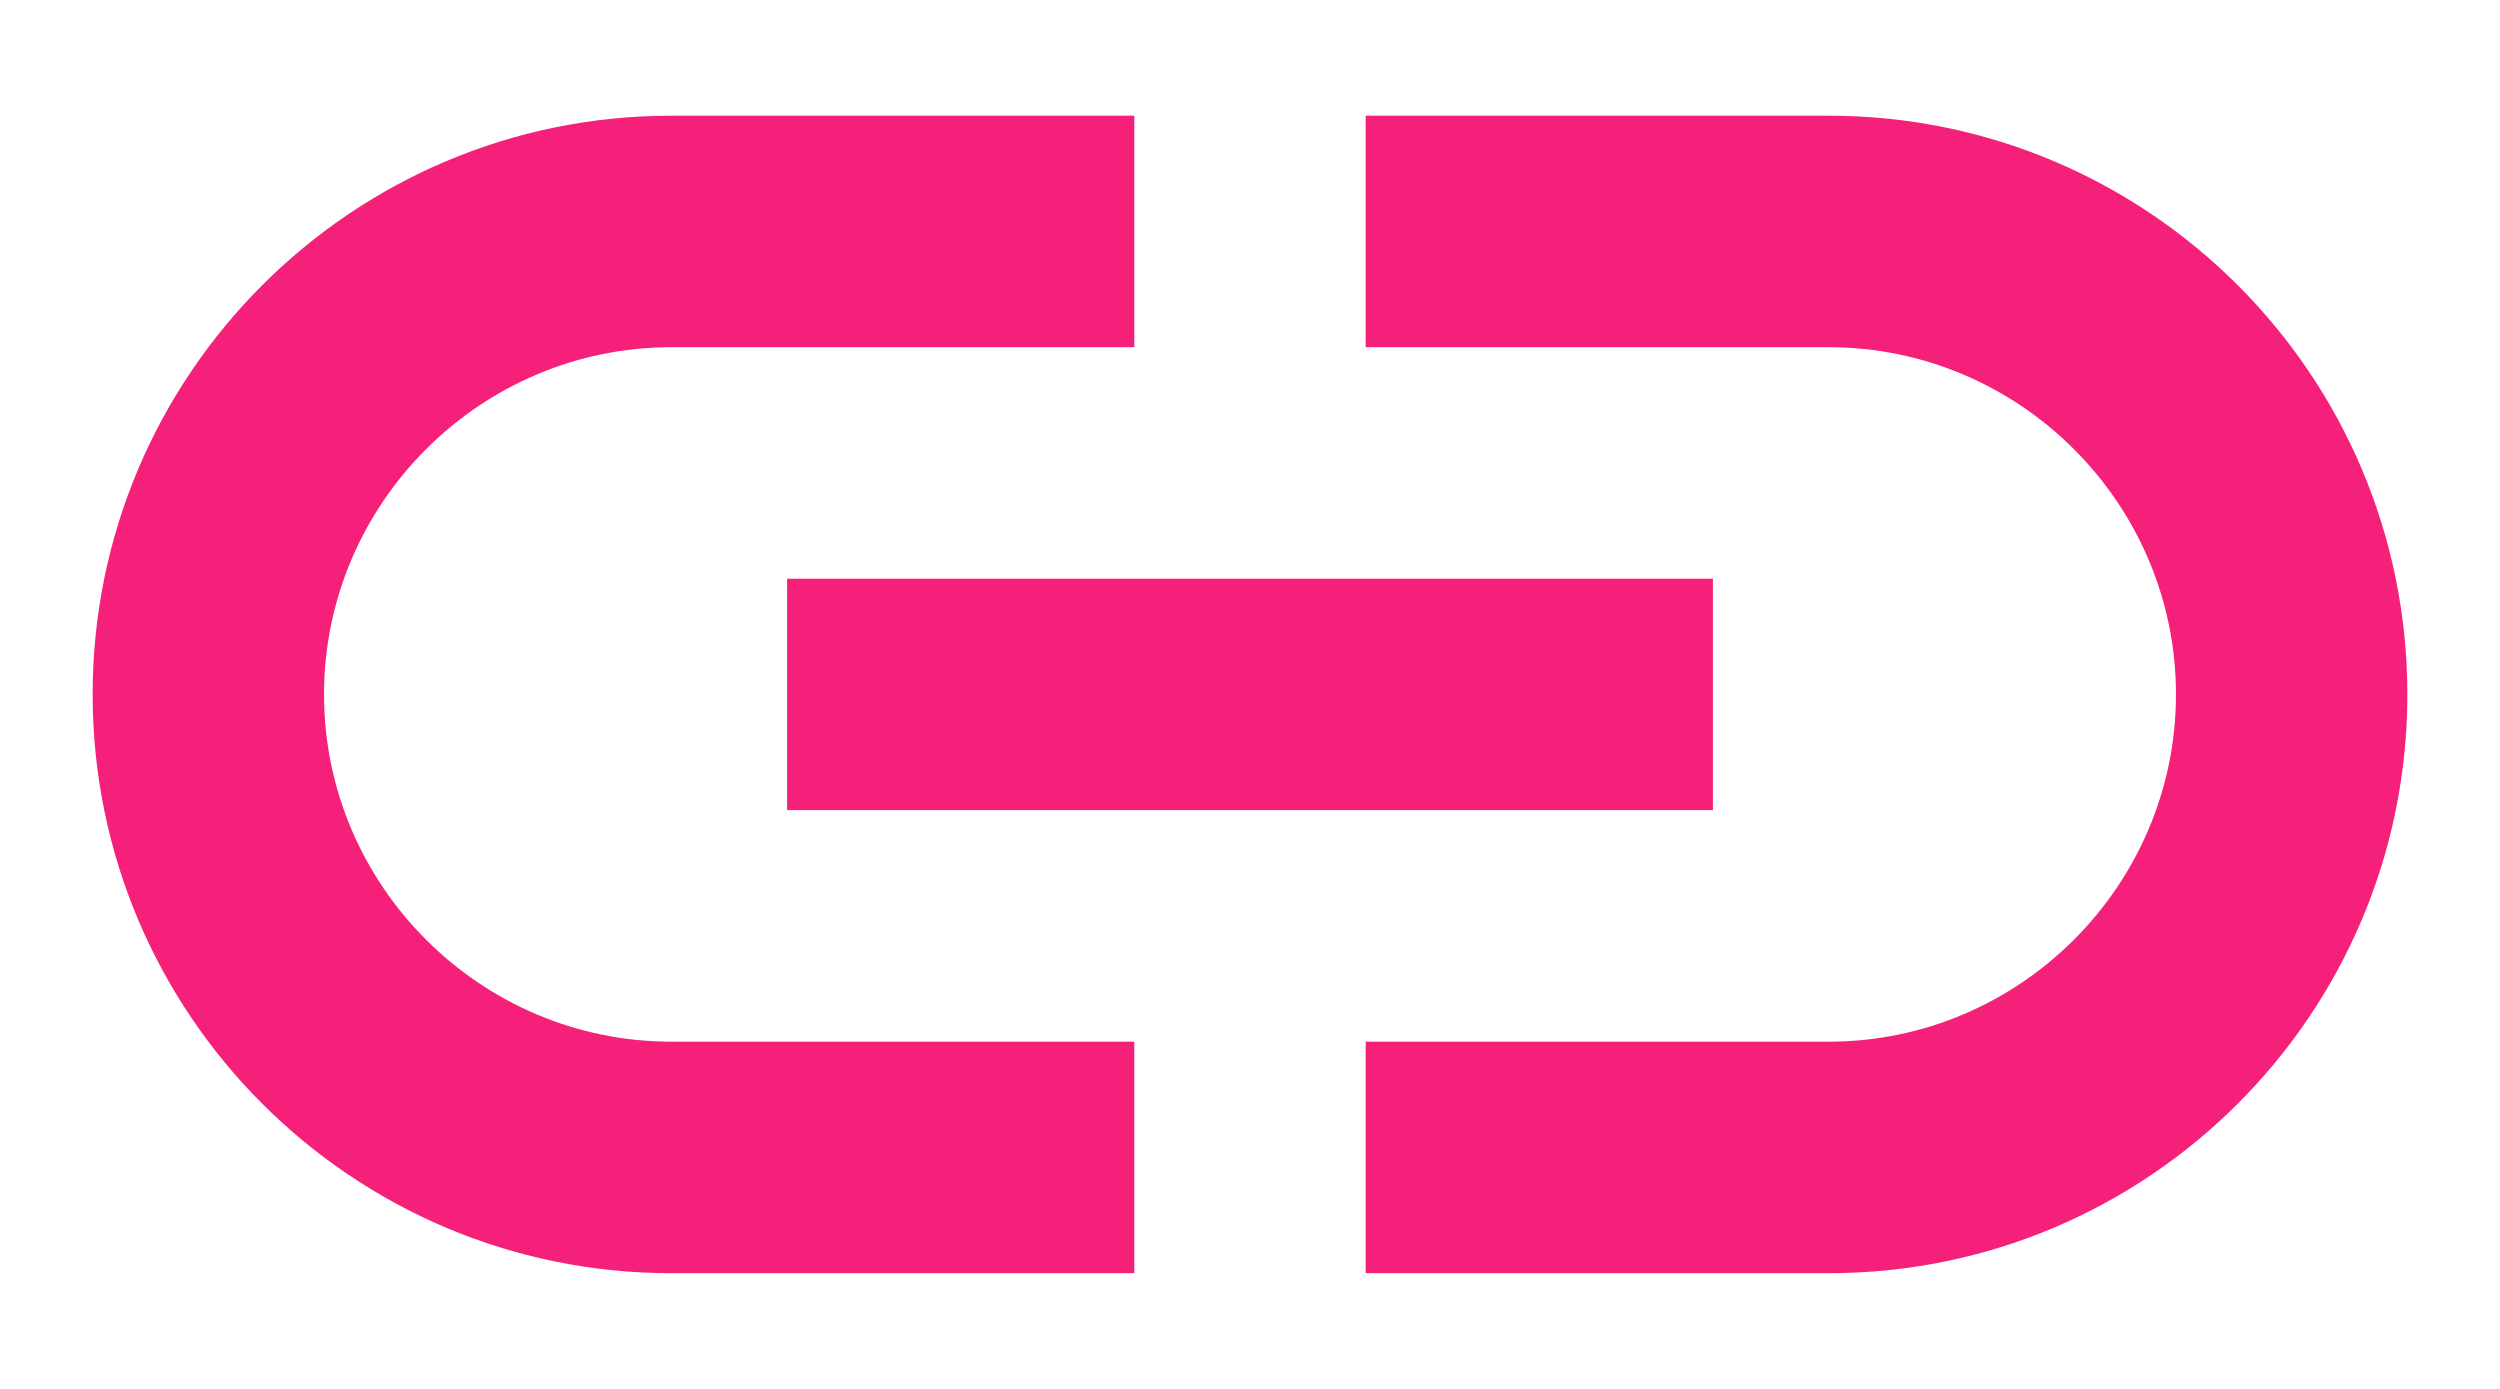
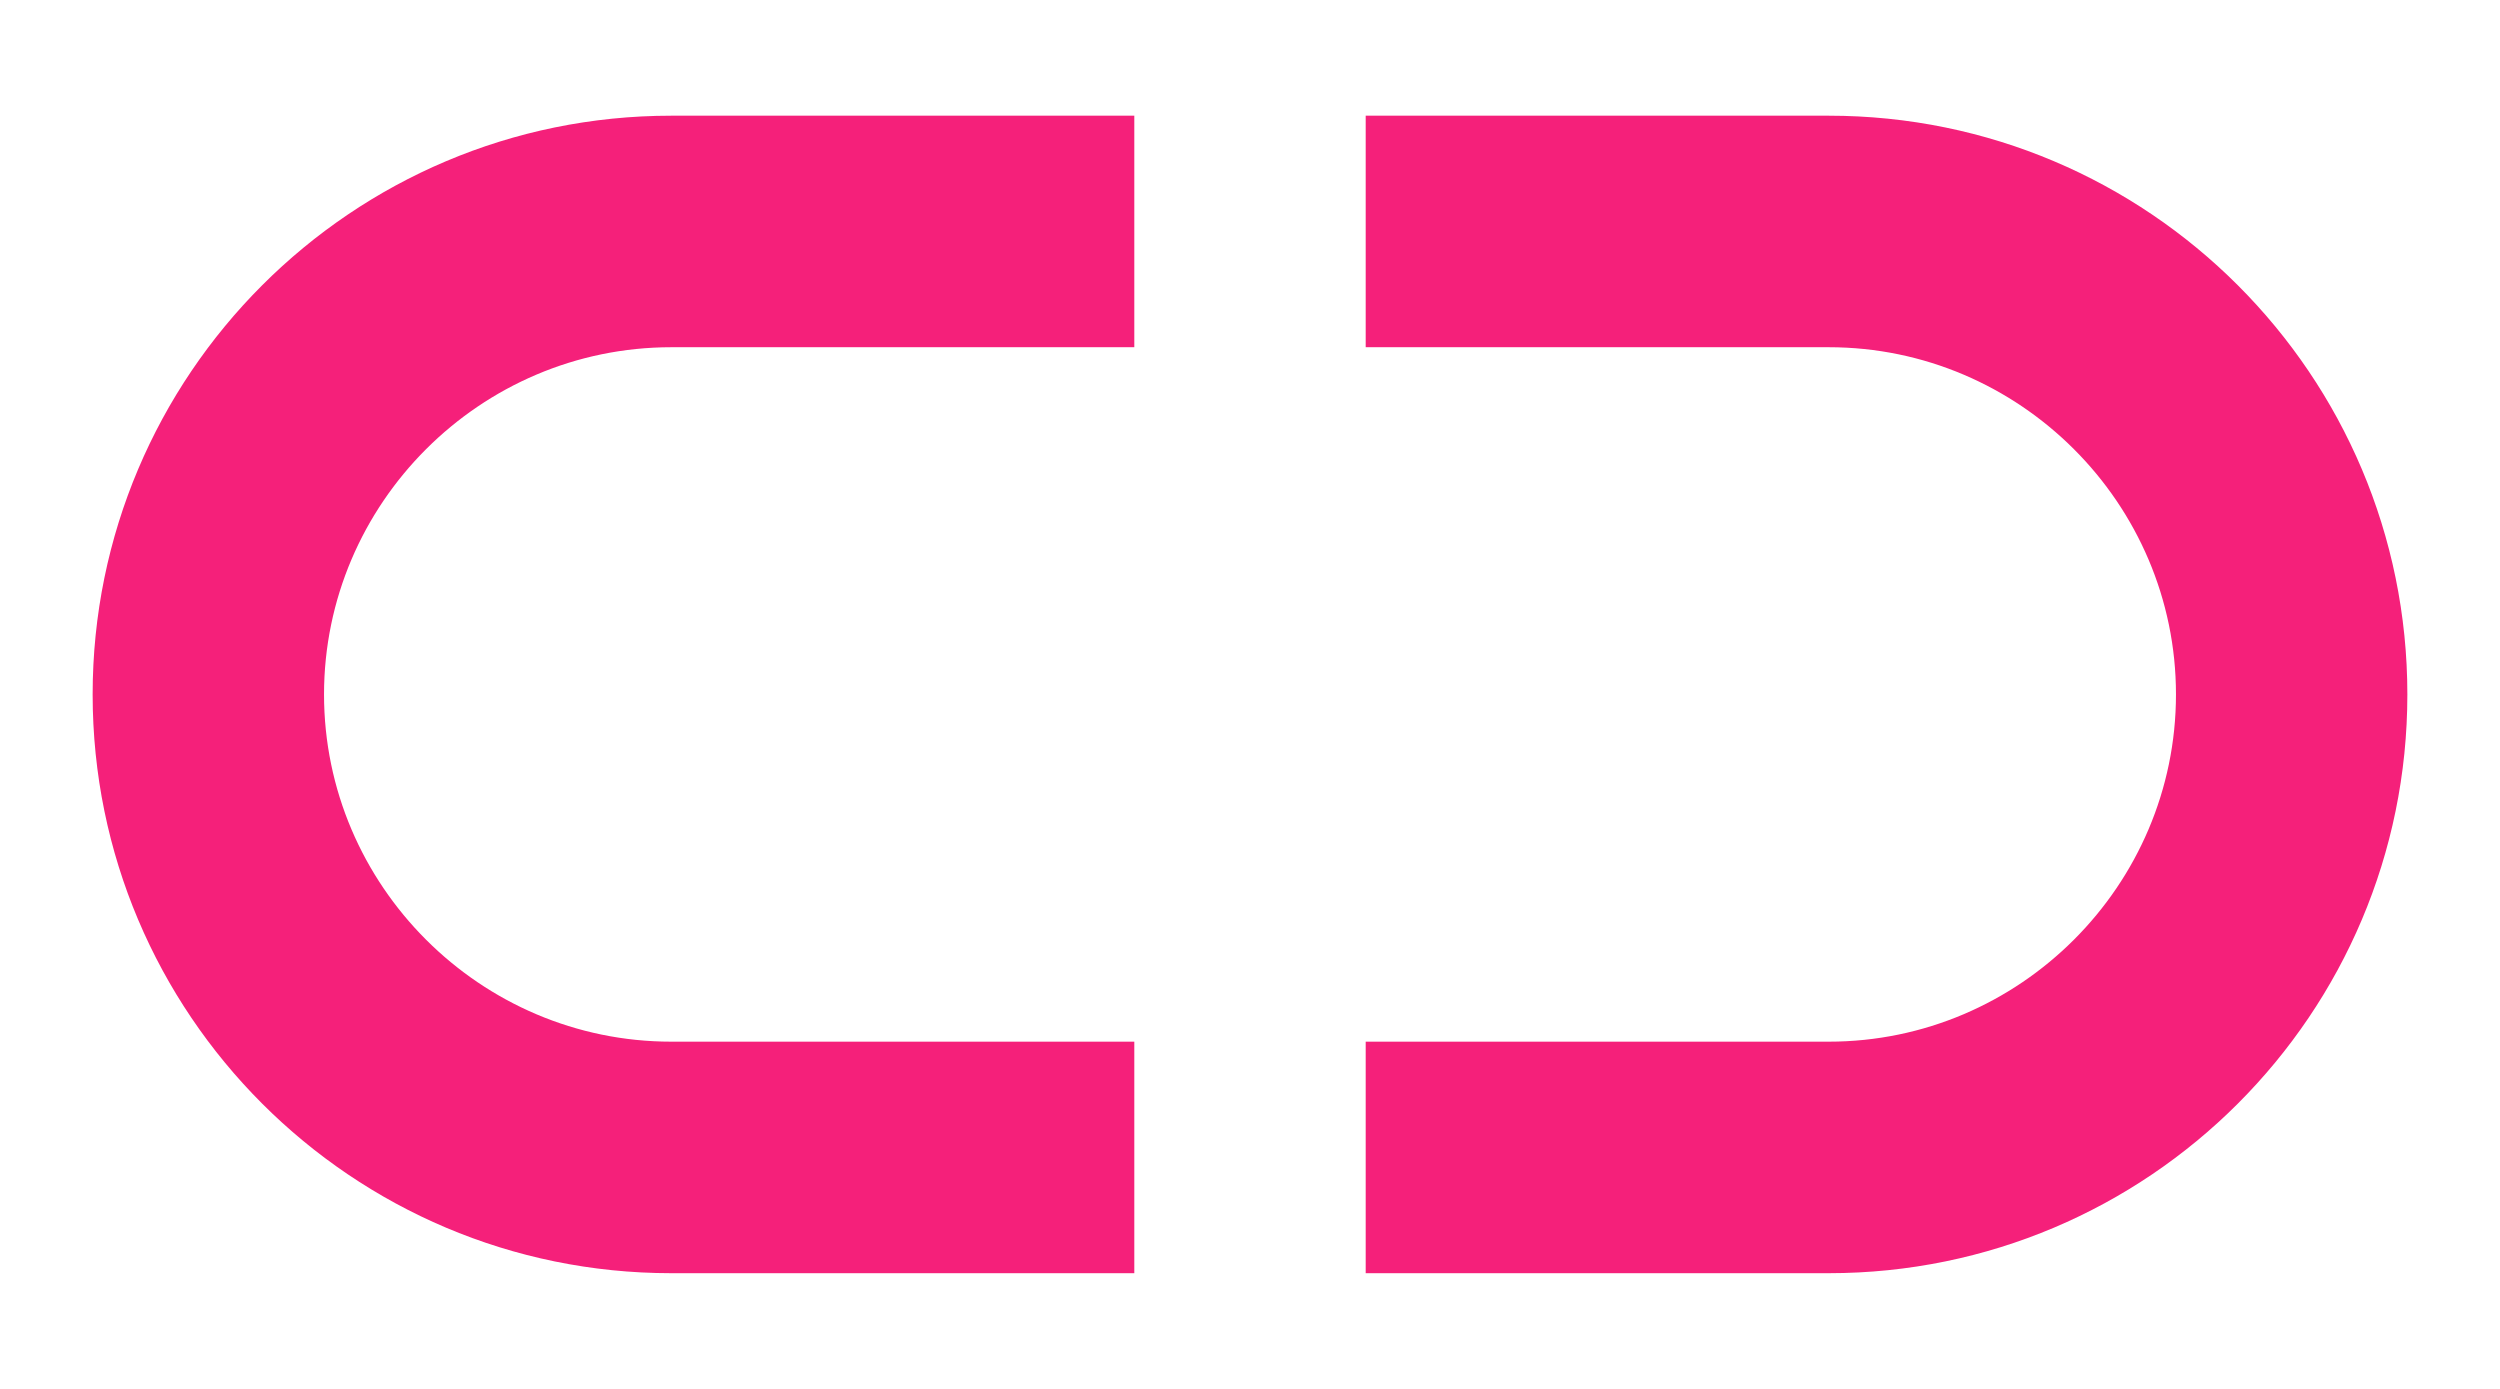
<svg xmlns="http://www.w3.org/2000/svg" width="18" height="10" viewBox="0 0 18 10" fill="none">
-   <path d="M13.167 0.833H9.833V2.5H13.167C14.542 2.5 15.667 3.625 15.667 5C15.667 6.375 14.542 7.5 13.167 7.5H9.833V9.167H13.167C15.467 9.167 17.333 7.3 17.333 5C17.333 2.7 15.467 0.833 13.167 0.833ZM8.167 7.5H4.833C3.458 7.5 2.333 6.375 2.333 5C2.333 3.625 3.458 2.5 4.833 2.5H8.167V0.833H4.833C2.533 0.833 0.667 2.7 0.667 5C0.667 7.3 2.533 9.167 4.833 9.167H8.167V7.5ZM5.667 4.167H12.333V5.833H5.667V4.167Z" fill="#F5207A" />
+   <path d="M13.167 0.833H9.833V2.5H13.167C14.542 2.5 15.667 3.625 15.667 5C15.667 6.375 14.542 7.5 13.167 7.5H9.833V9.167H13.167C15.467 9.167 17.333 7.3 17.333 5C17.333 2.7 15.467 0.833 13.167 0.833ZM8.167 7.5H4.833C3.458 7.5 2.333 6.375 2.333 5C2.333 3.625 3.458 2.5 4.833 2.5H8.167V0.833H4.833C2.533 0.833 0.667 2.7 0.667 5C0.667 7.3 2.533 9.167 4.833 9.167H8.167V7.5ZM5.667 4.167H12.333H5.667V4.167Z" fill="#F5207A" />
</svg>